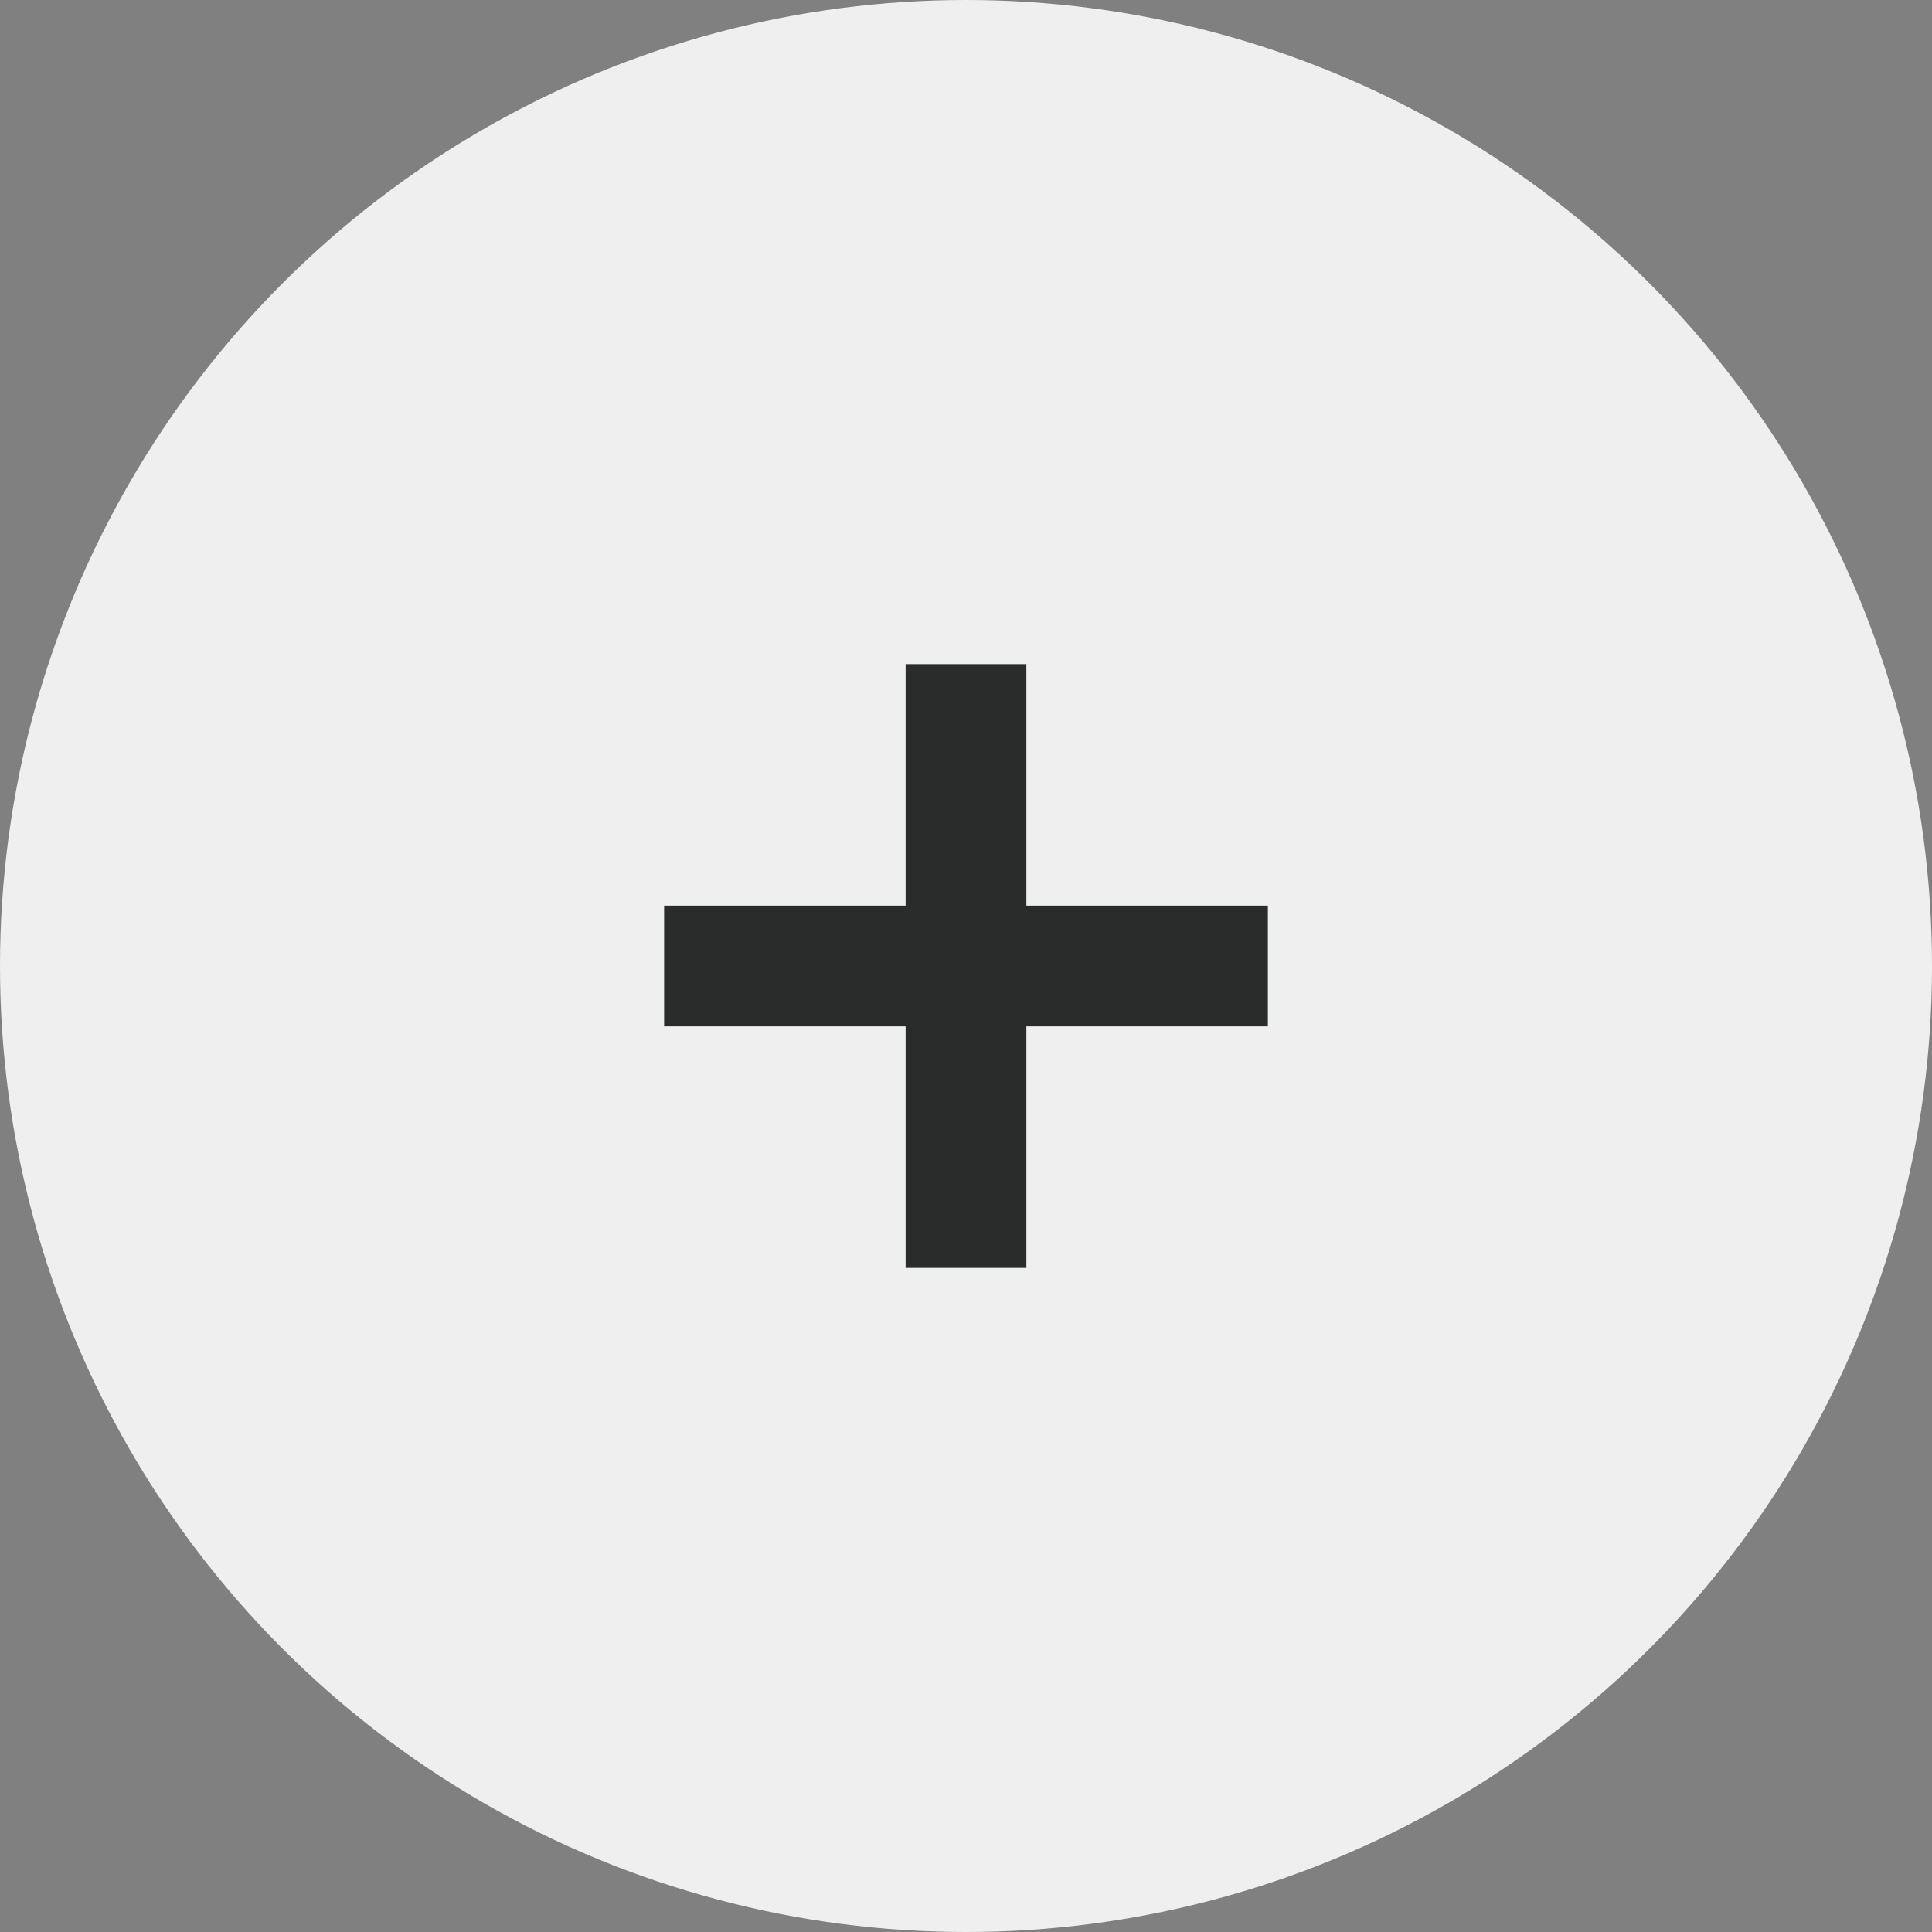
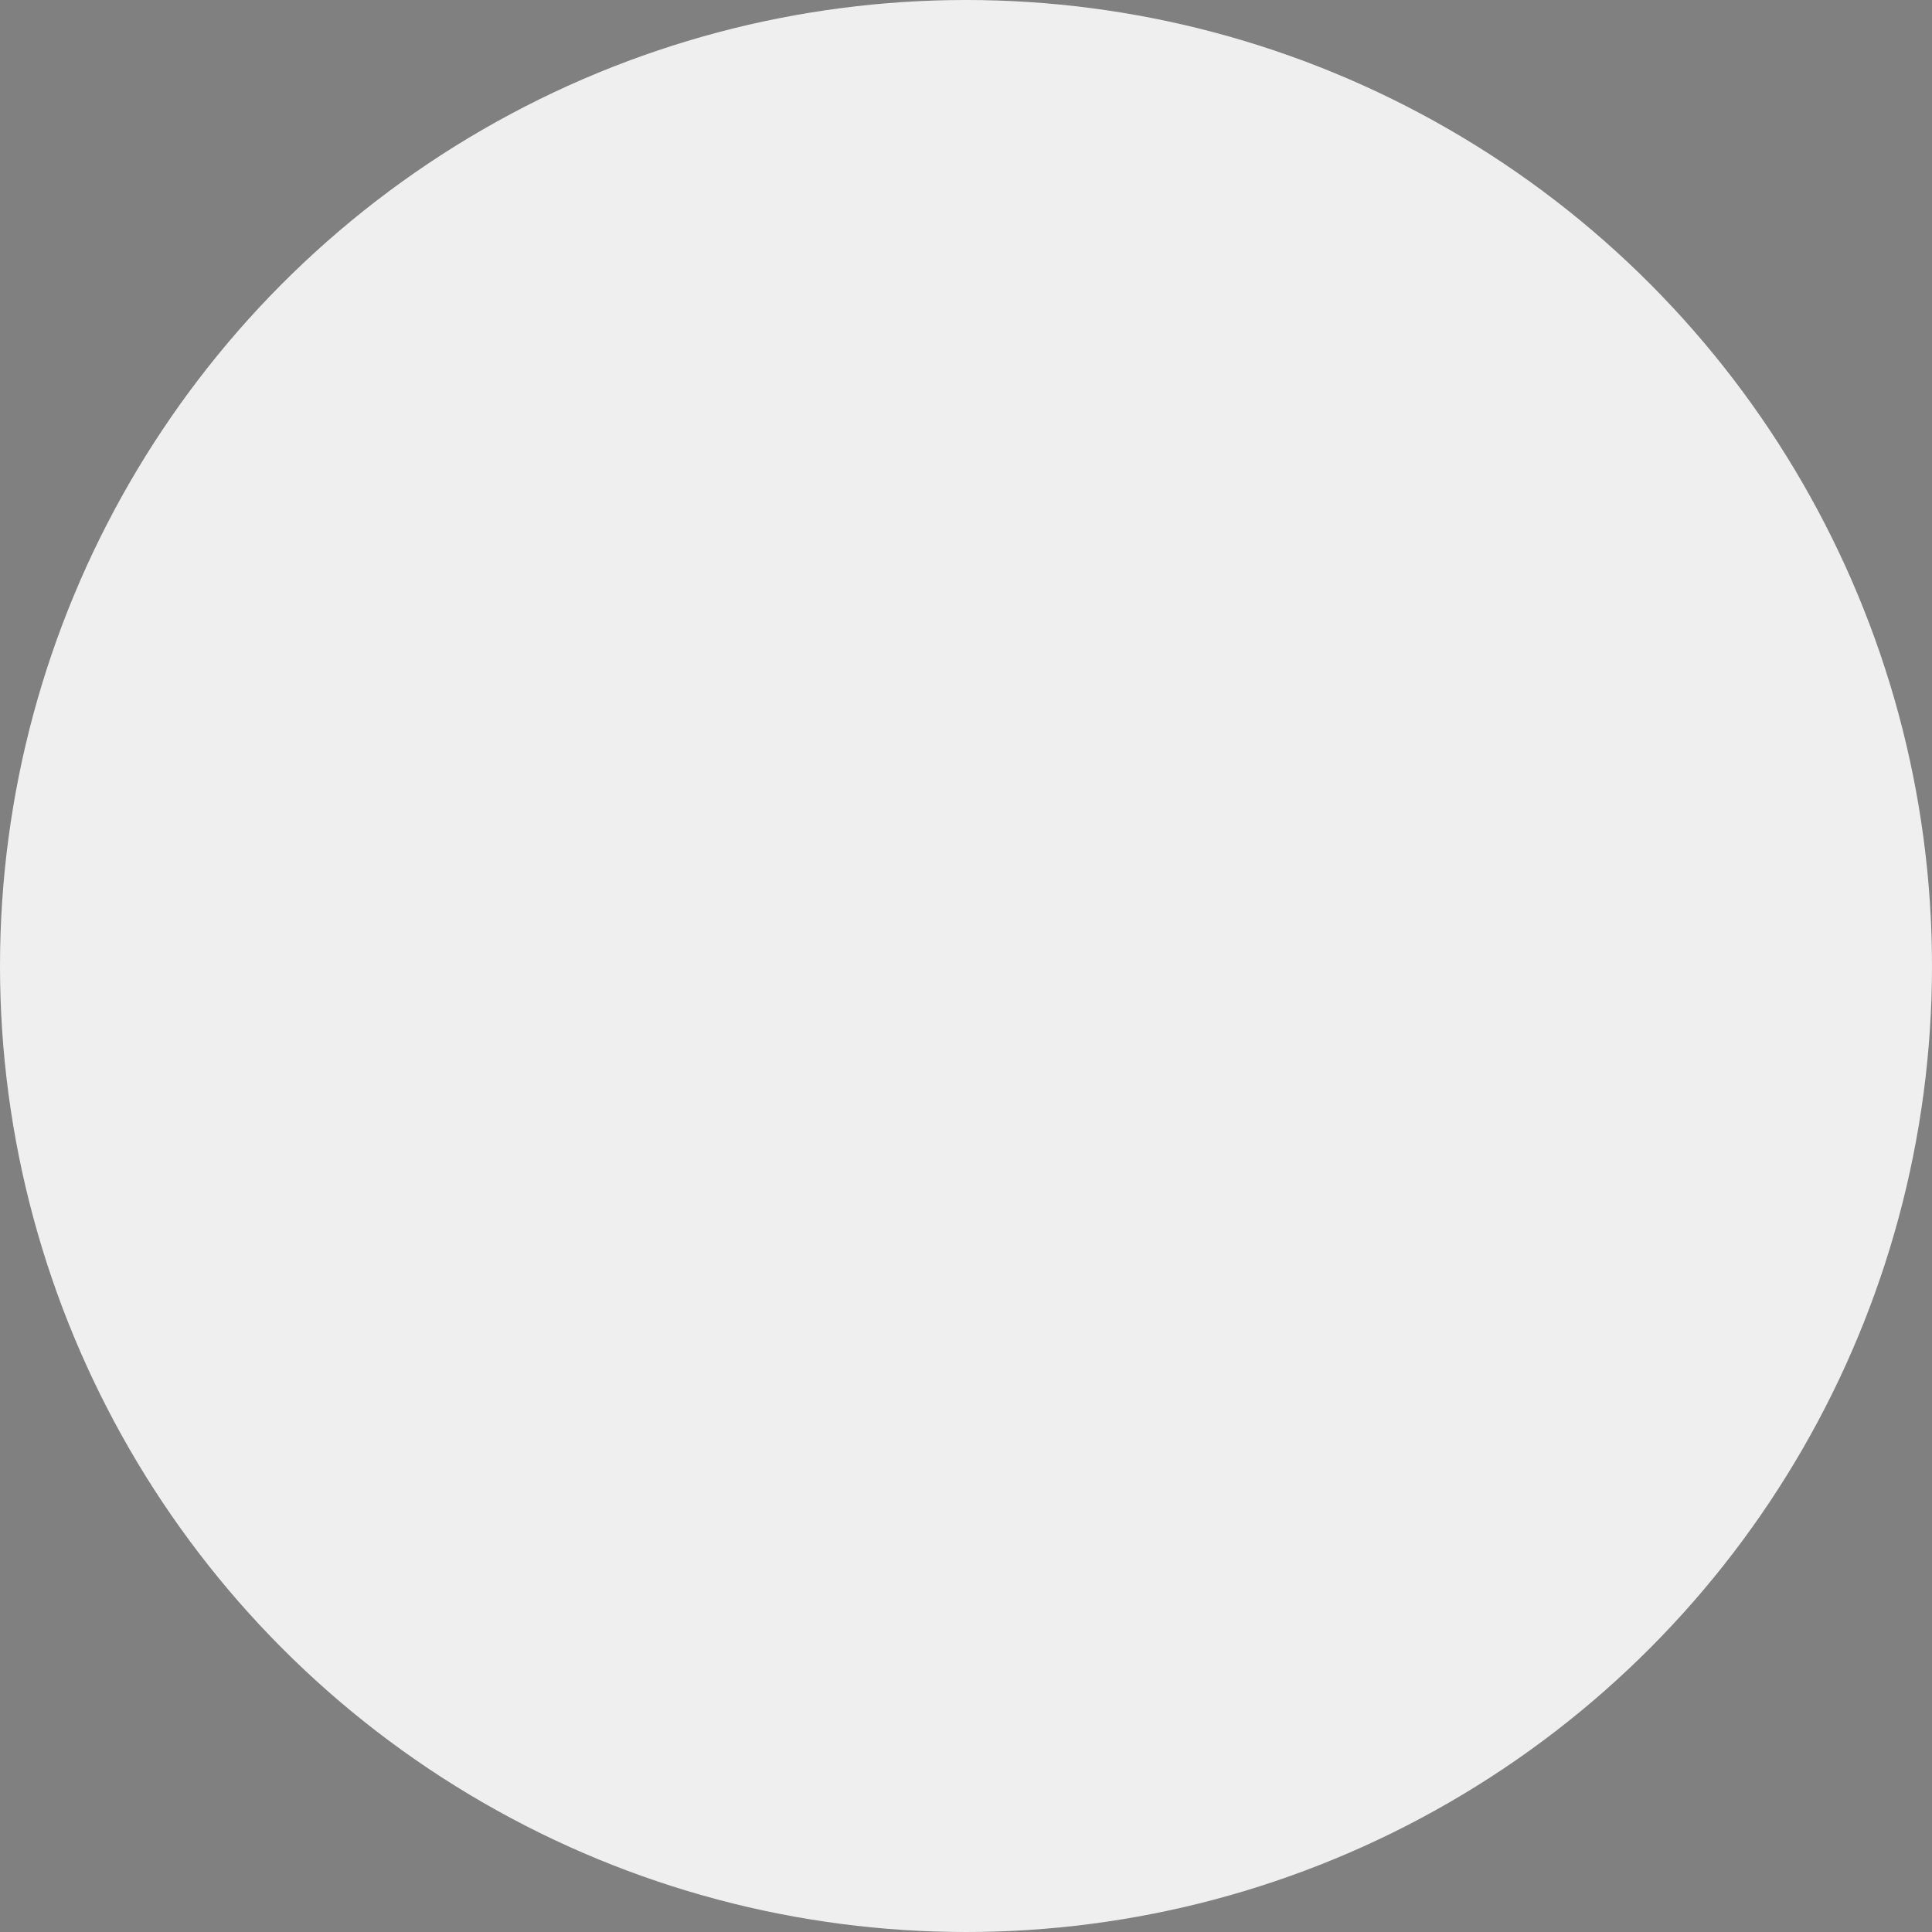
<svg xmlns="http://www.w3.org/2000/svg" width="32" height="32" viewBox="0 0 32 32" fill="none">
  <rect x="0" y="0" width="32" height="32" fill="#808080" stroke="none" />
  <circle cx="16" cy="16" r="16" fill="#EFEFEF" />
-   <path d="M21 17H17V21H15V17H11V15H15V11H17V15H21V17Z" fill="#2A2C2C" />
</svg>